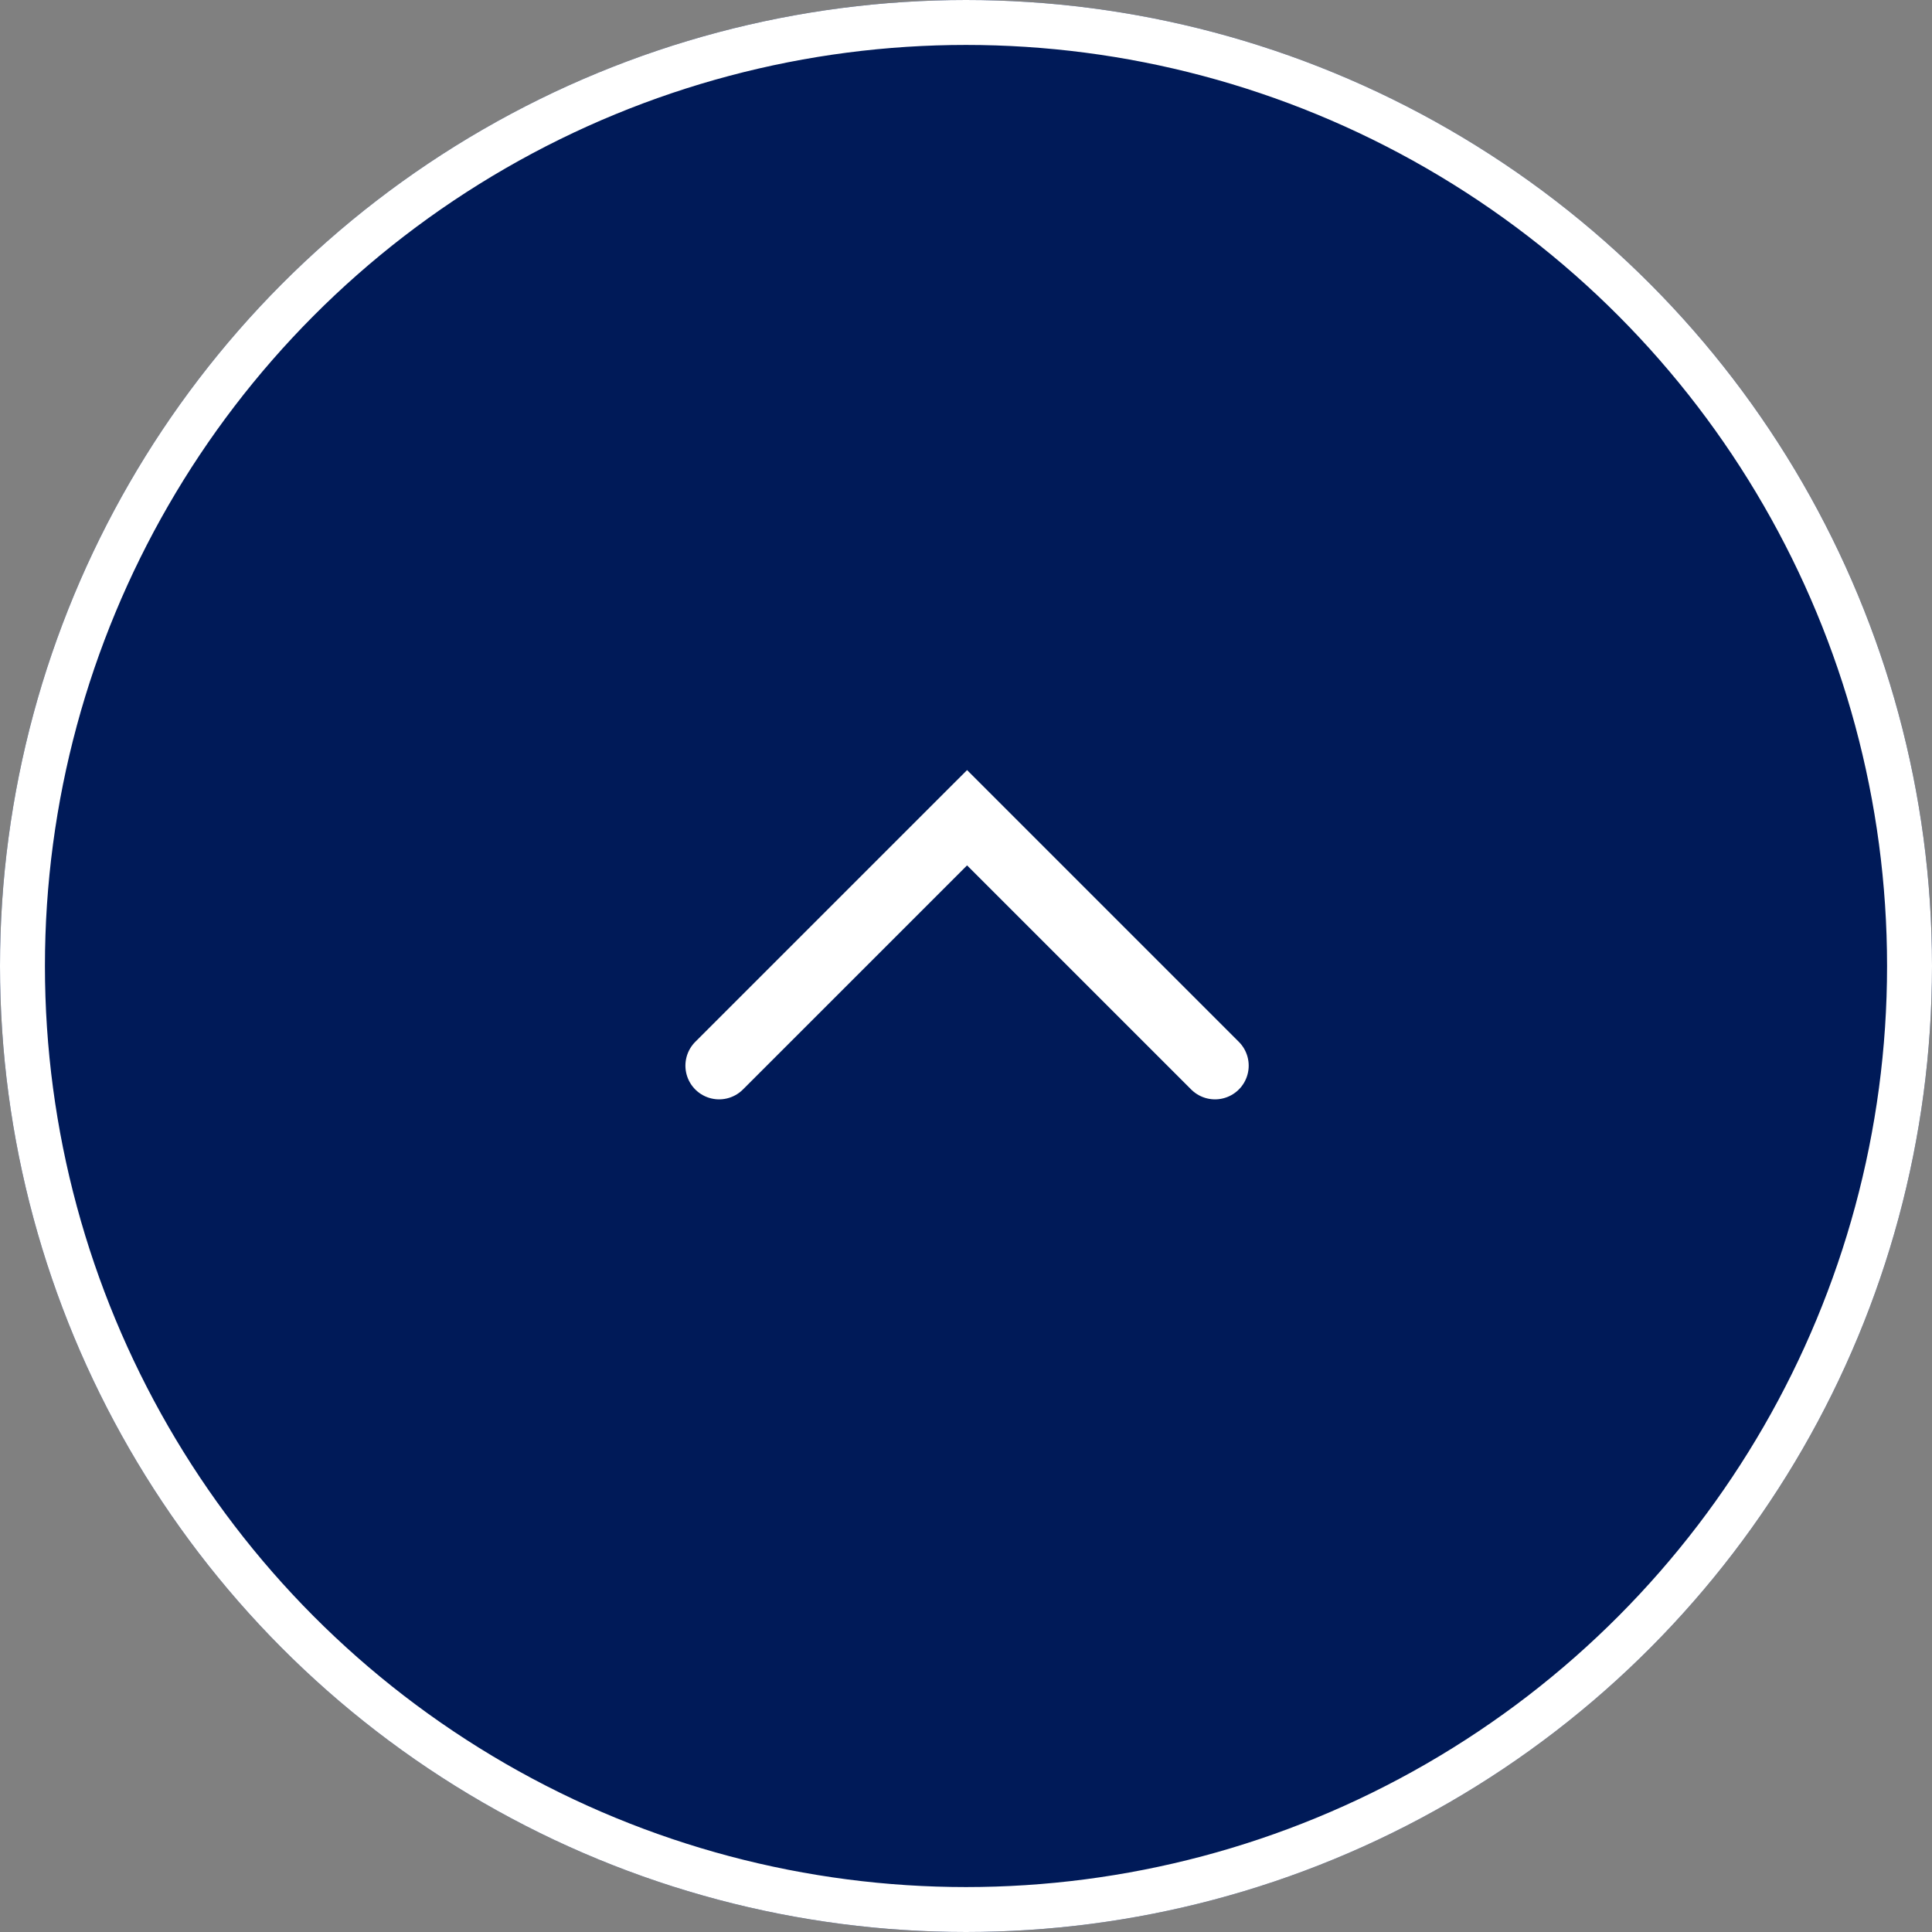
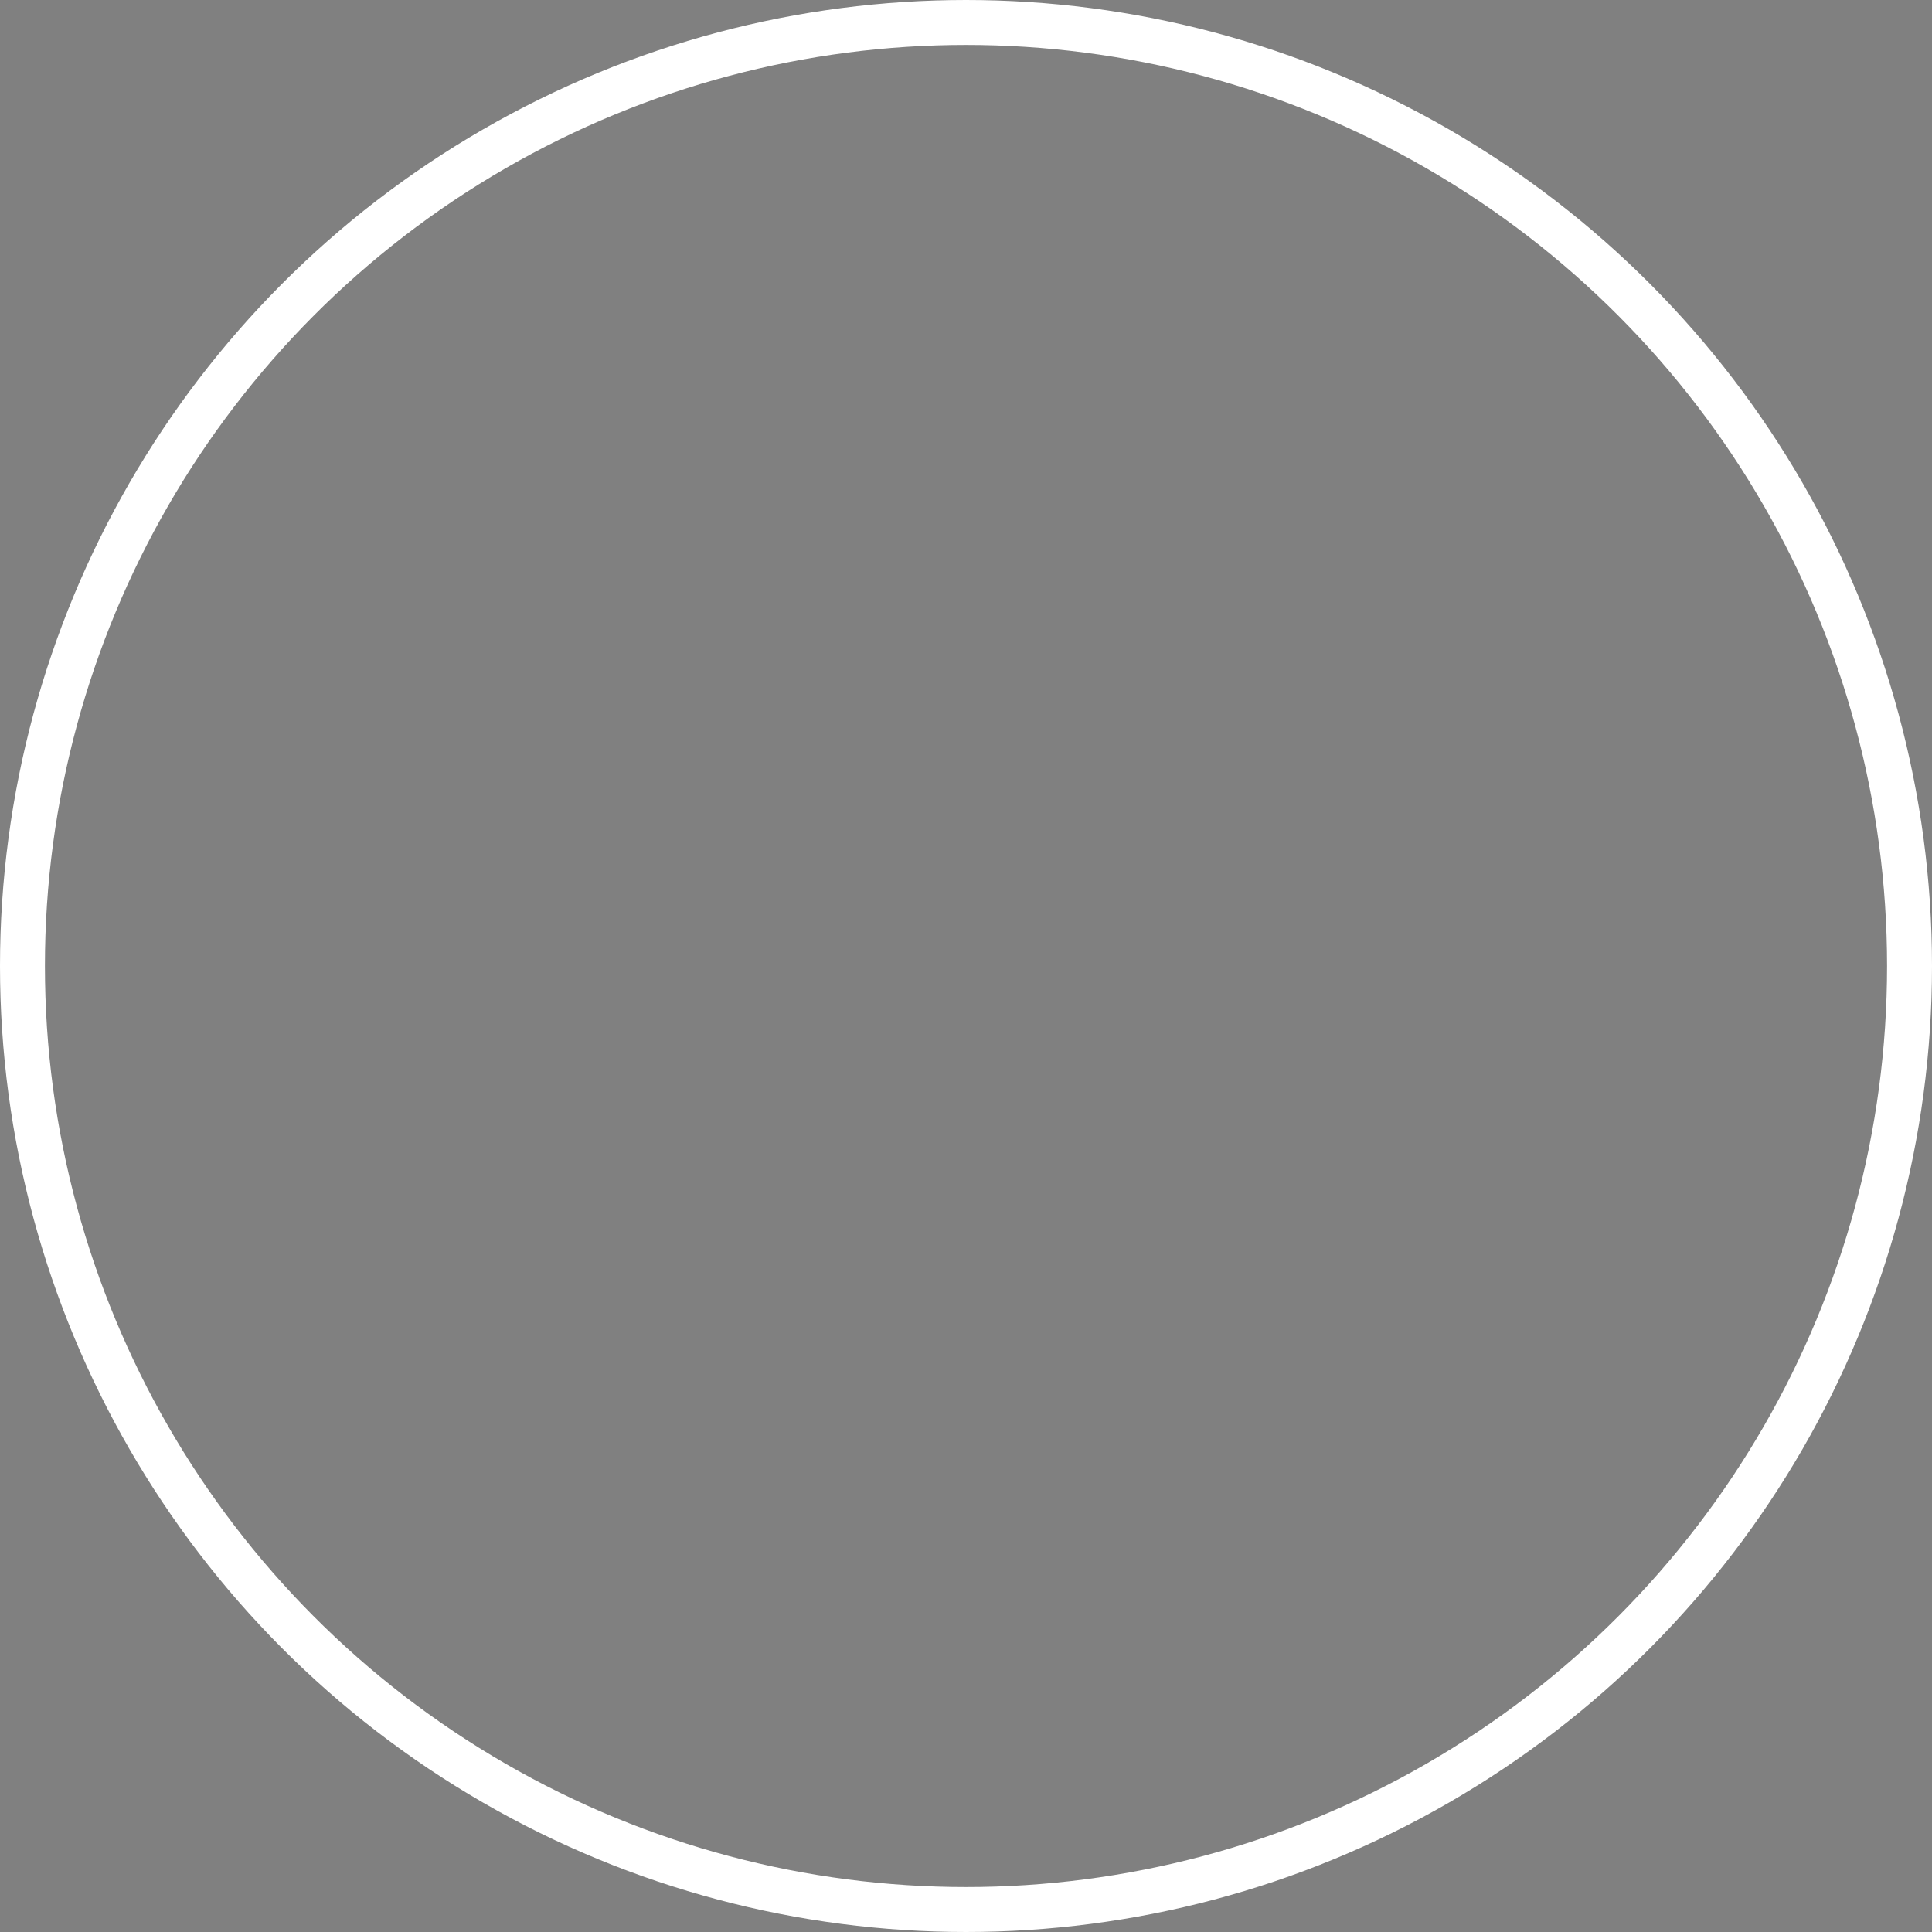
<svg xmlns="http://www.w3.org/2000/svg" width="43" height="43" viewBox="0 0 43 43">
  <rect x="0" y="0" width="43" height="43" fill="#808080" stroke="none" />
  <g id="up_arrow" data-name="up arrow" transform="translate(-1359.927 -896.927)">
    <g id="Ellipse_35" data-name="Ellipse 35" transform="translate(1359.927 896.927)" fill="#001a58" stroke="#fff" stroke-width="1">
-       <circle cx="21.5" cy="21.5" r="21.5" stroke="none" />
      <circle cx="21.5" cy="21.5" r="21" fill="none" />
    </g>
-     <path id="Path_7588" data-name="Path 7588" d="M3321.407,917.1l5.519-5.518,5.518,5.518" transform="translate(-1945.475 3.545)" fill="none" stroke="#fff" stroke-linecap="round" stroke-width="1.5" />
  </g>
</svg>